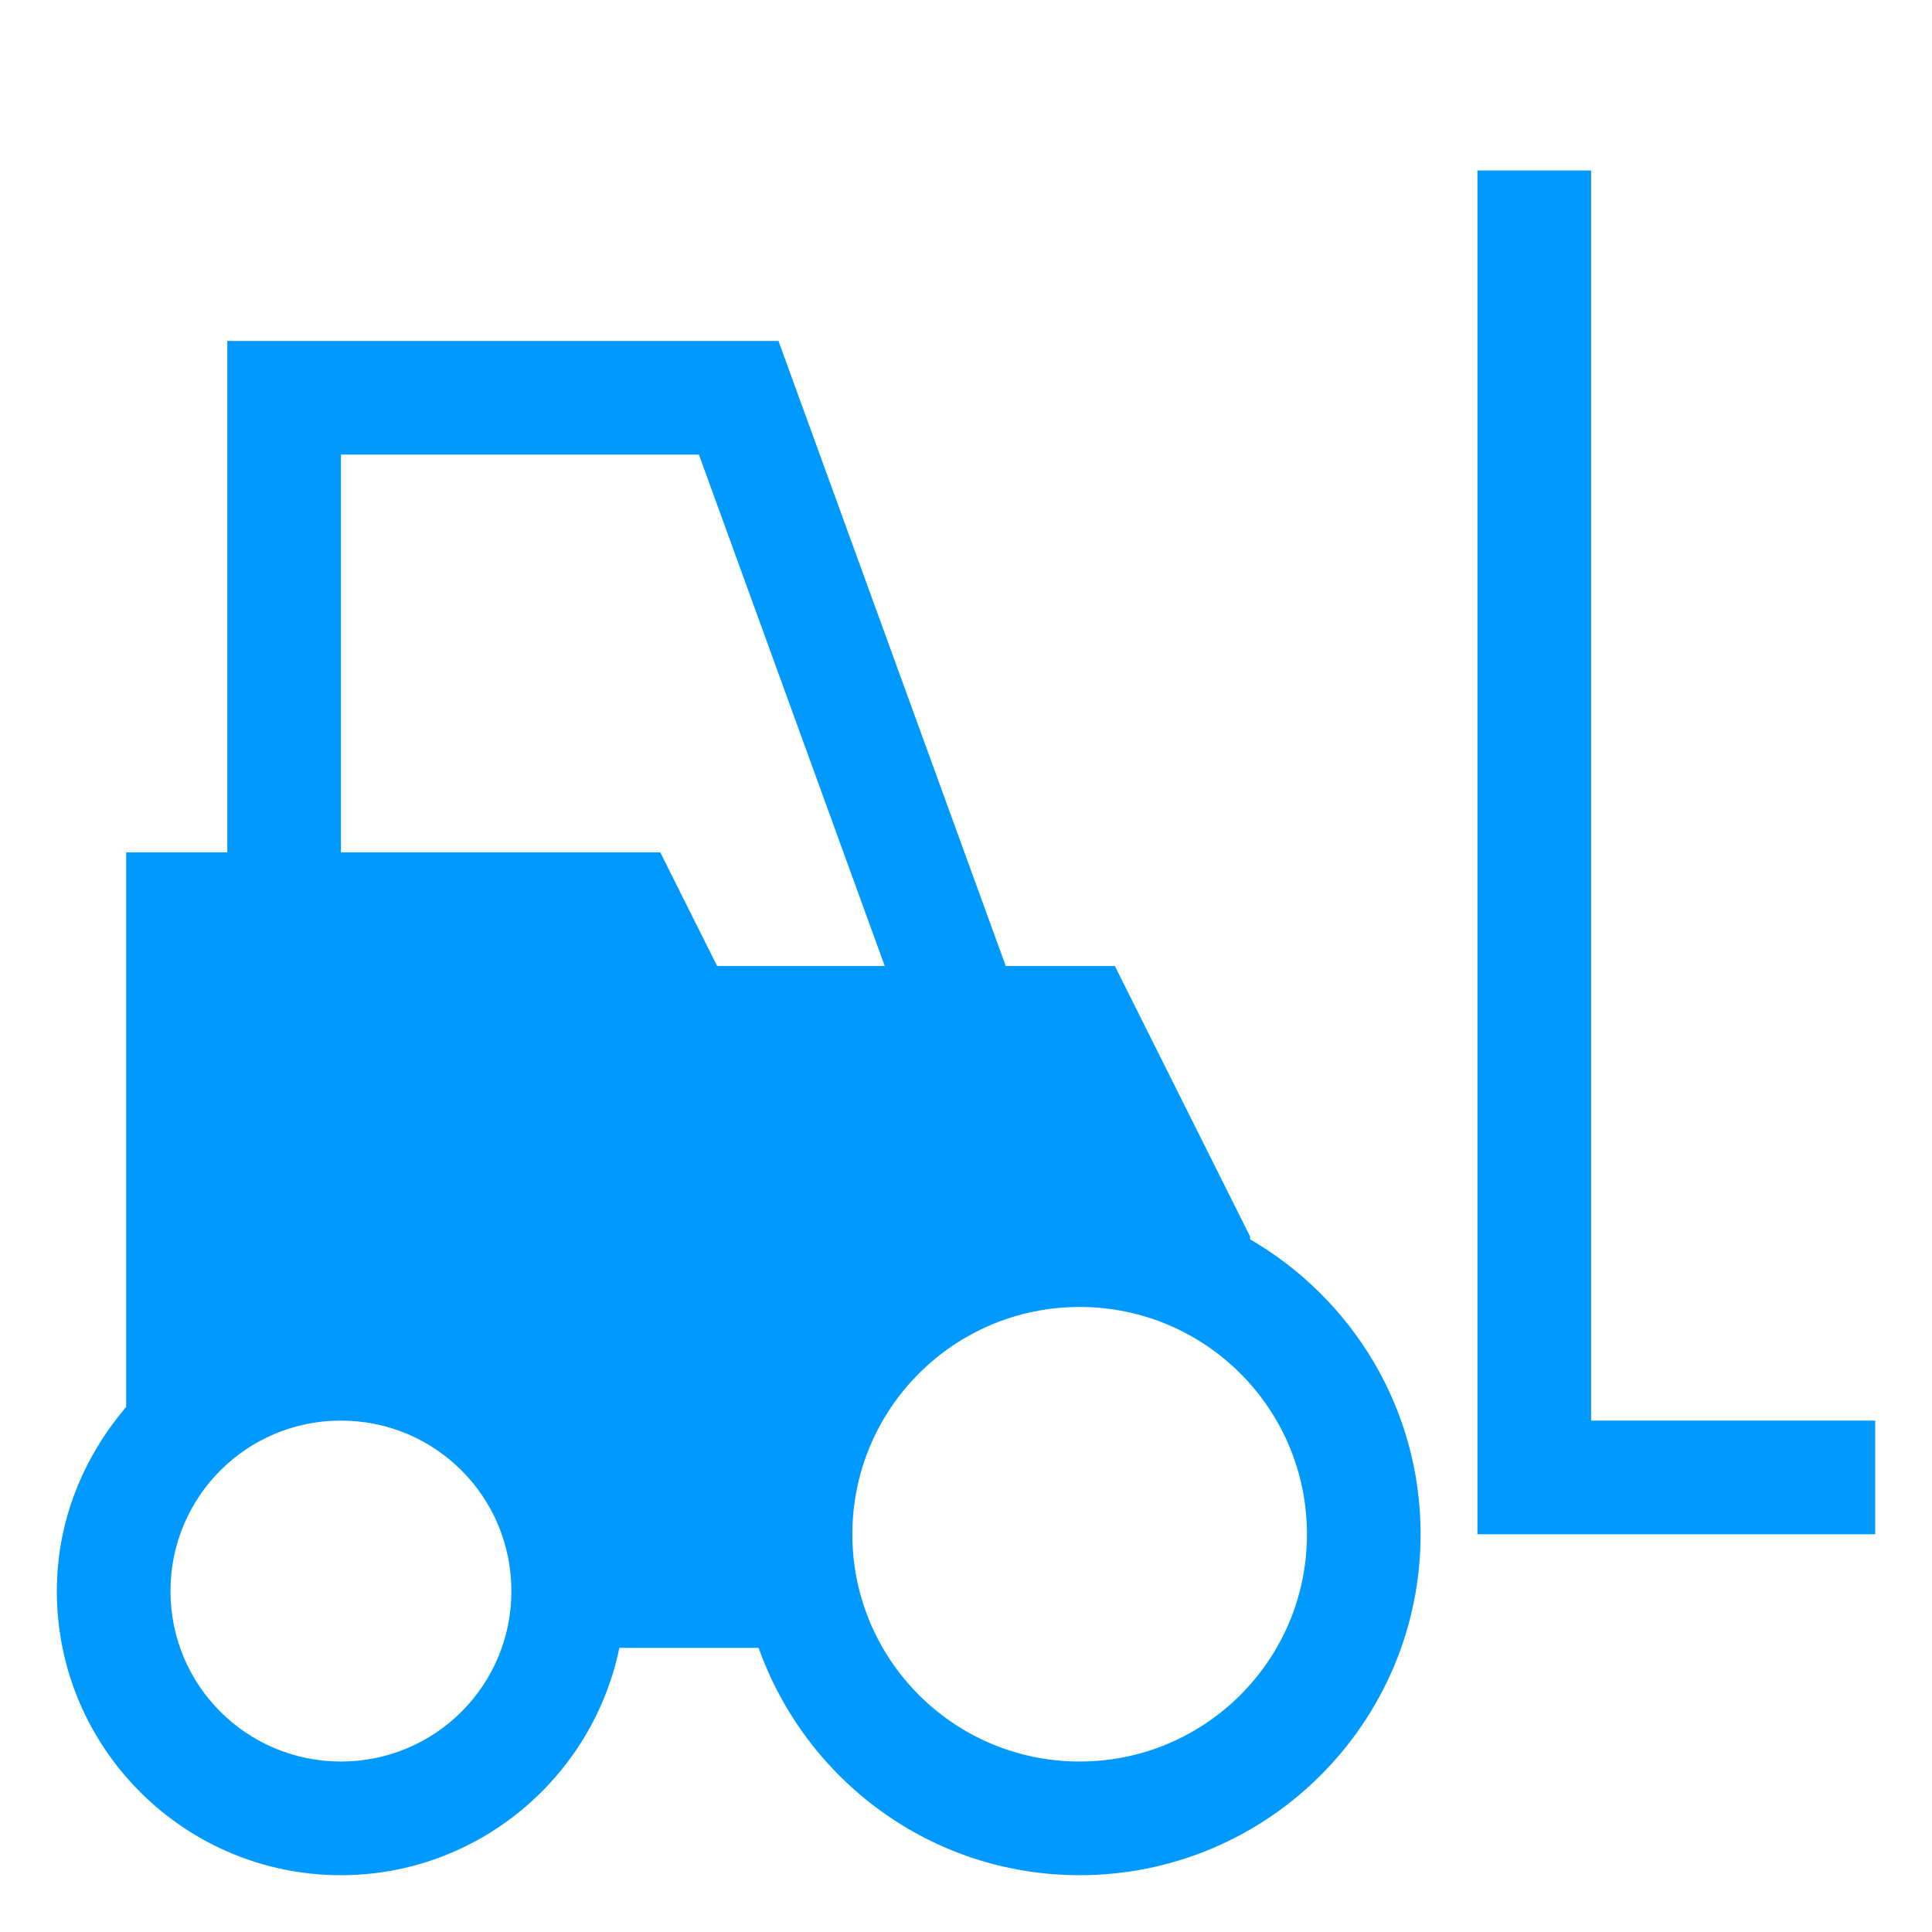
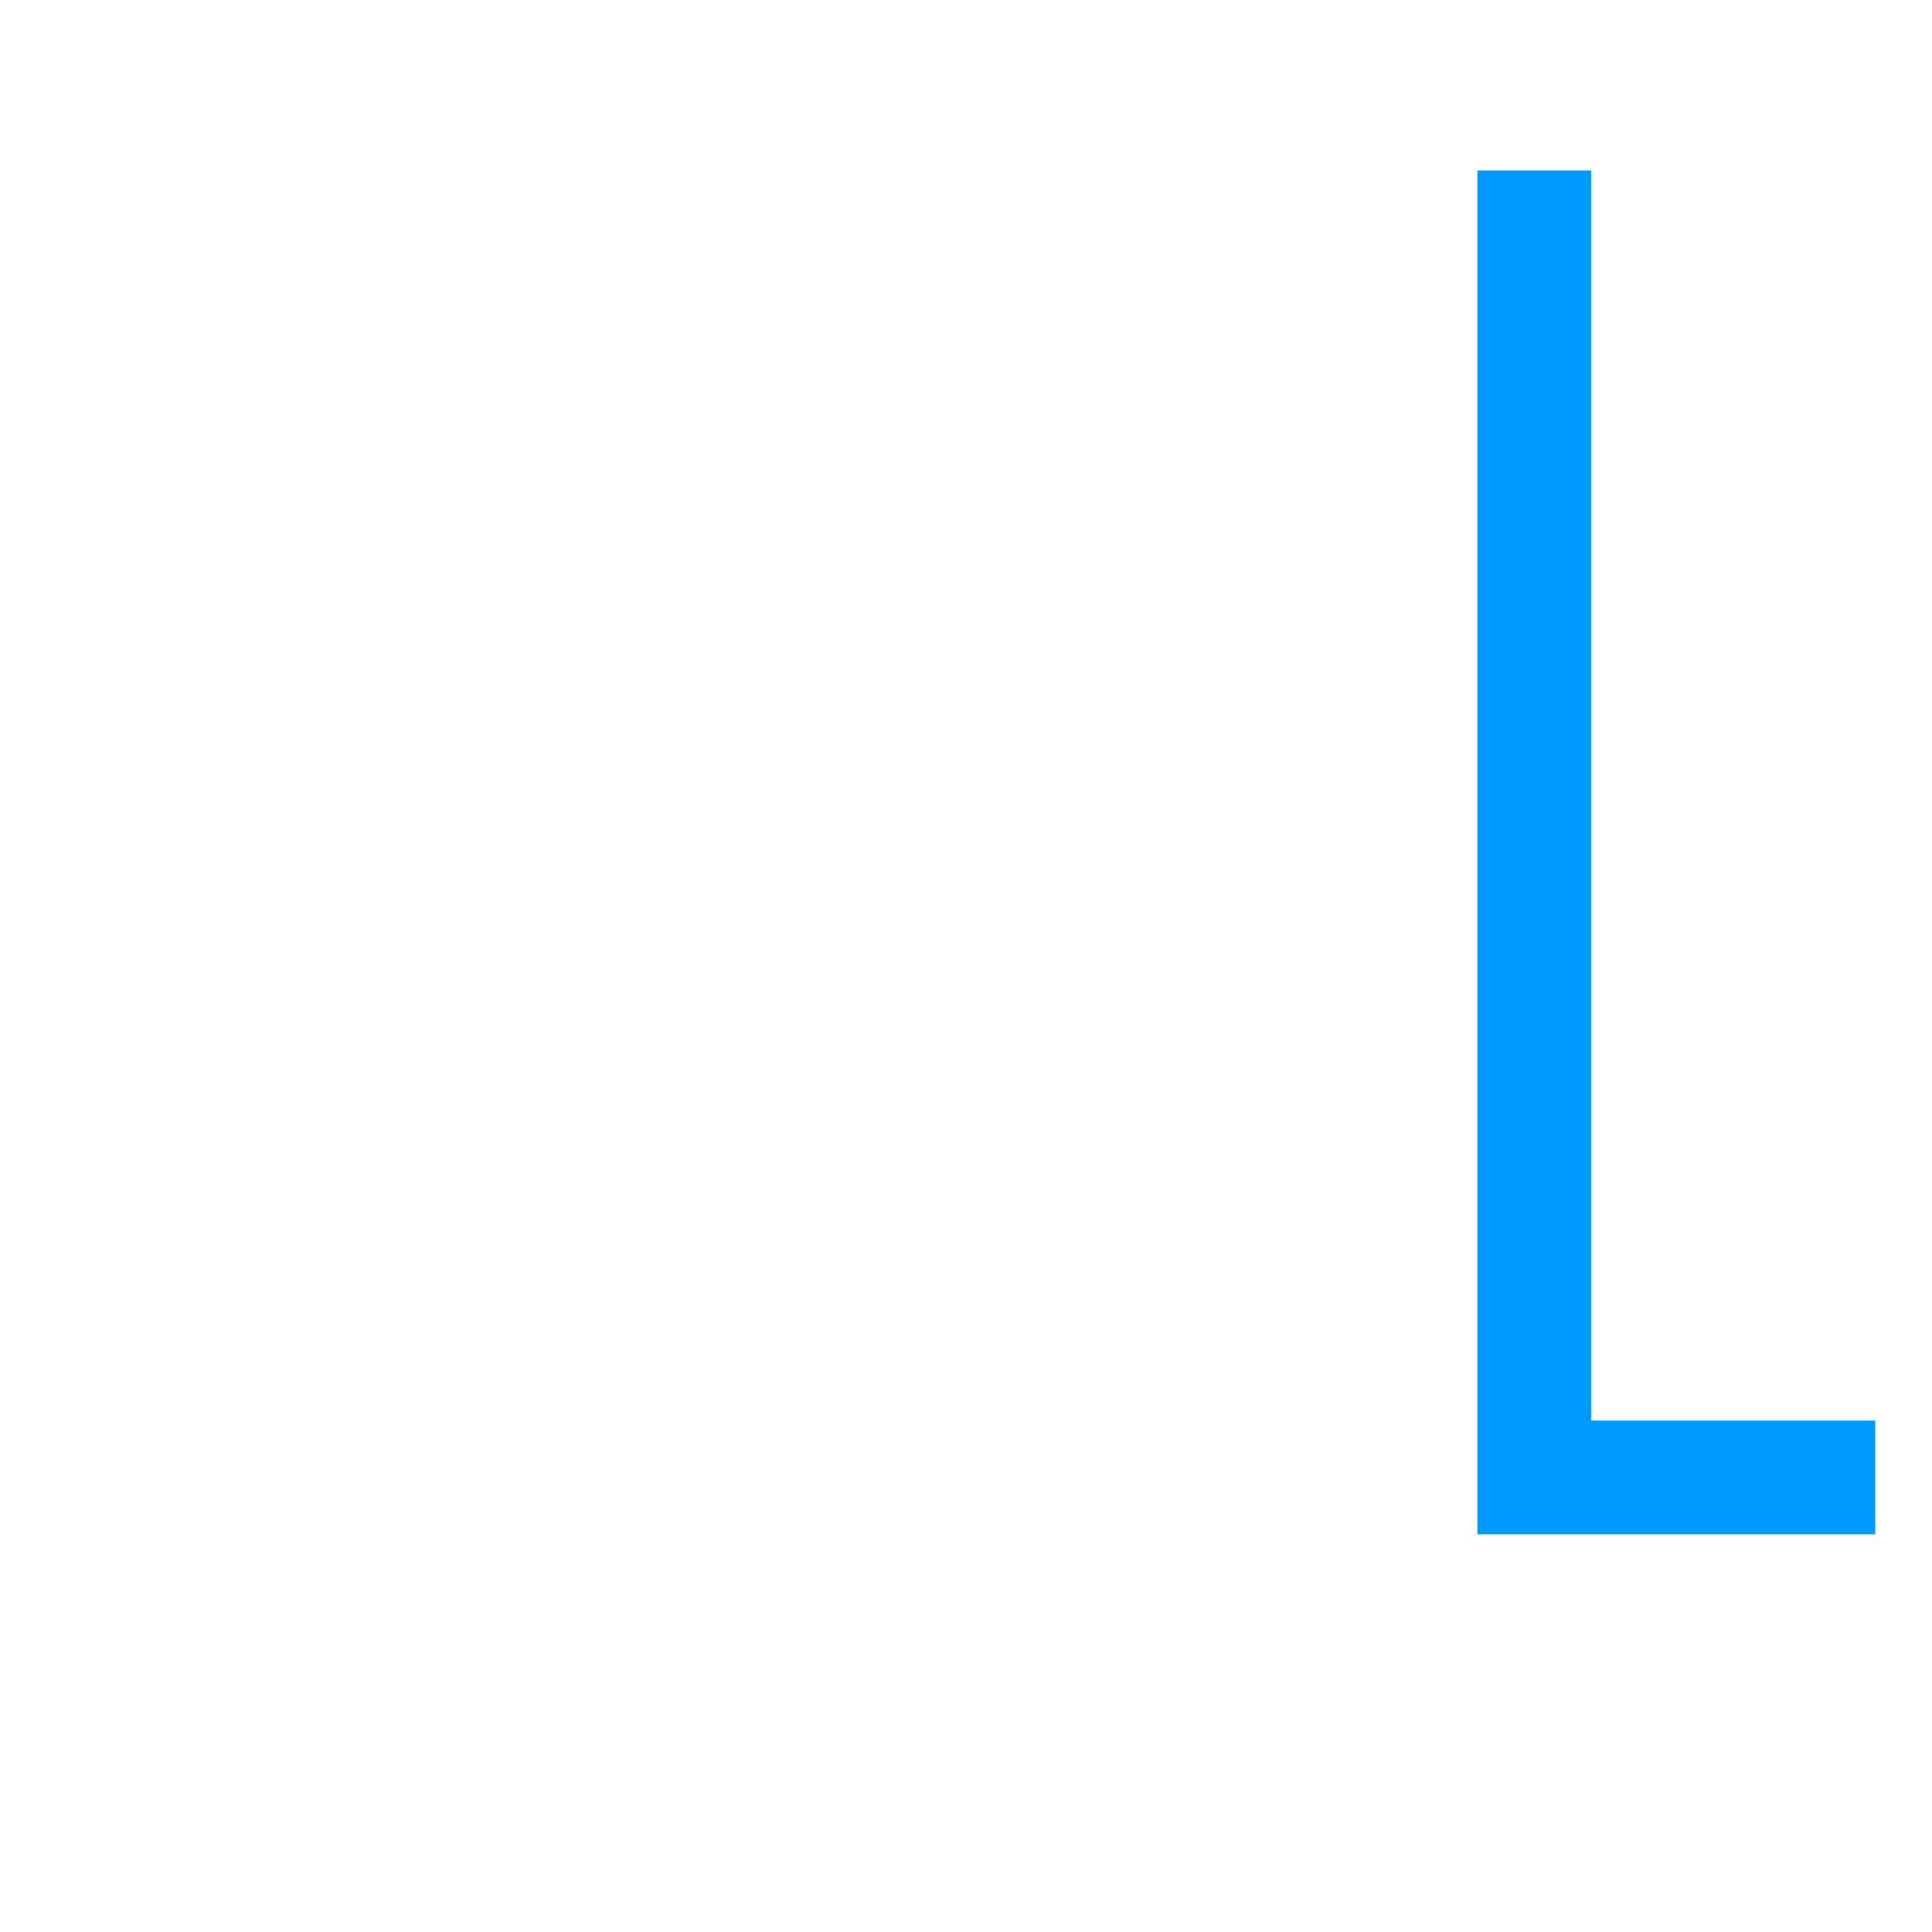
<svg xmlns="http://www.w3.org/2000/svg" width="50" height="50" viewBox="0 0 50 50" fill="none">
  <path d="M48.53 39.706H38.236V4.412H41.178V36.765H48.53V39.706Z" fill="#0099FF" />
-   <path d="M32.353 32.074V32L28.853 25H26.029L20.147 8.824H5.882V22.059H3.265V36.412C2.162 37.706 1.471 39.353 1.471 41.177C1.471 45.236 4.765 48.53 8.824 48.53C12.368 48.53 15.338 46 16.029 42.647H19.633C20.853 46.074 24.103 48.53 27.941 48.53C32.809 48.53 36.765 44.574 36.765 39.706C36.765 36.441 34.985 33.603 32.353 32.074ZM13.235 41.177C13.235 43.618 11.265 45.588 8.824 45.588C6.382 45.588 4.412 43.618 4.412 41.177C4.412 38.736 6.382 36.765 8.824 36.765C11.265 36.765 13.235 38.736 13.235 41.177ZM33.824 39.706C33.824 42.956 31.191 45.588 27.941 45.588C24.691 45.588 22.059 42.956 22.059 39.706C22.059 36.456 24.691 33.824 27.941 33.824C31.191 33.824 33.824 36.456 33.824 39.706ZM18.088 11.765L22.897 25H18.559L17.088 22.059H8.824V11.765H18.088Z" fill="#0099FF" />
</svg>